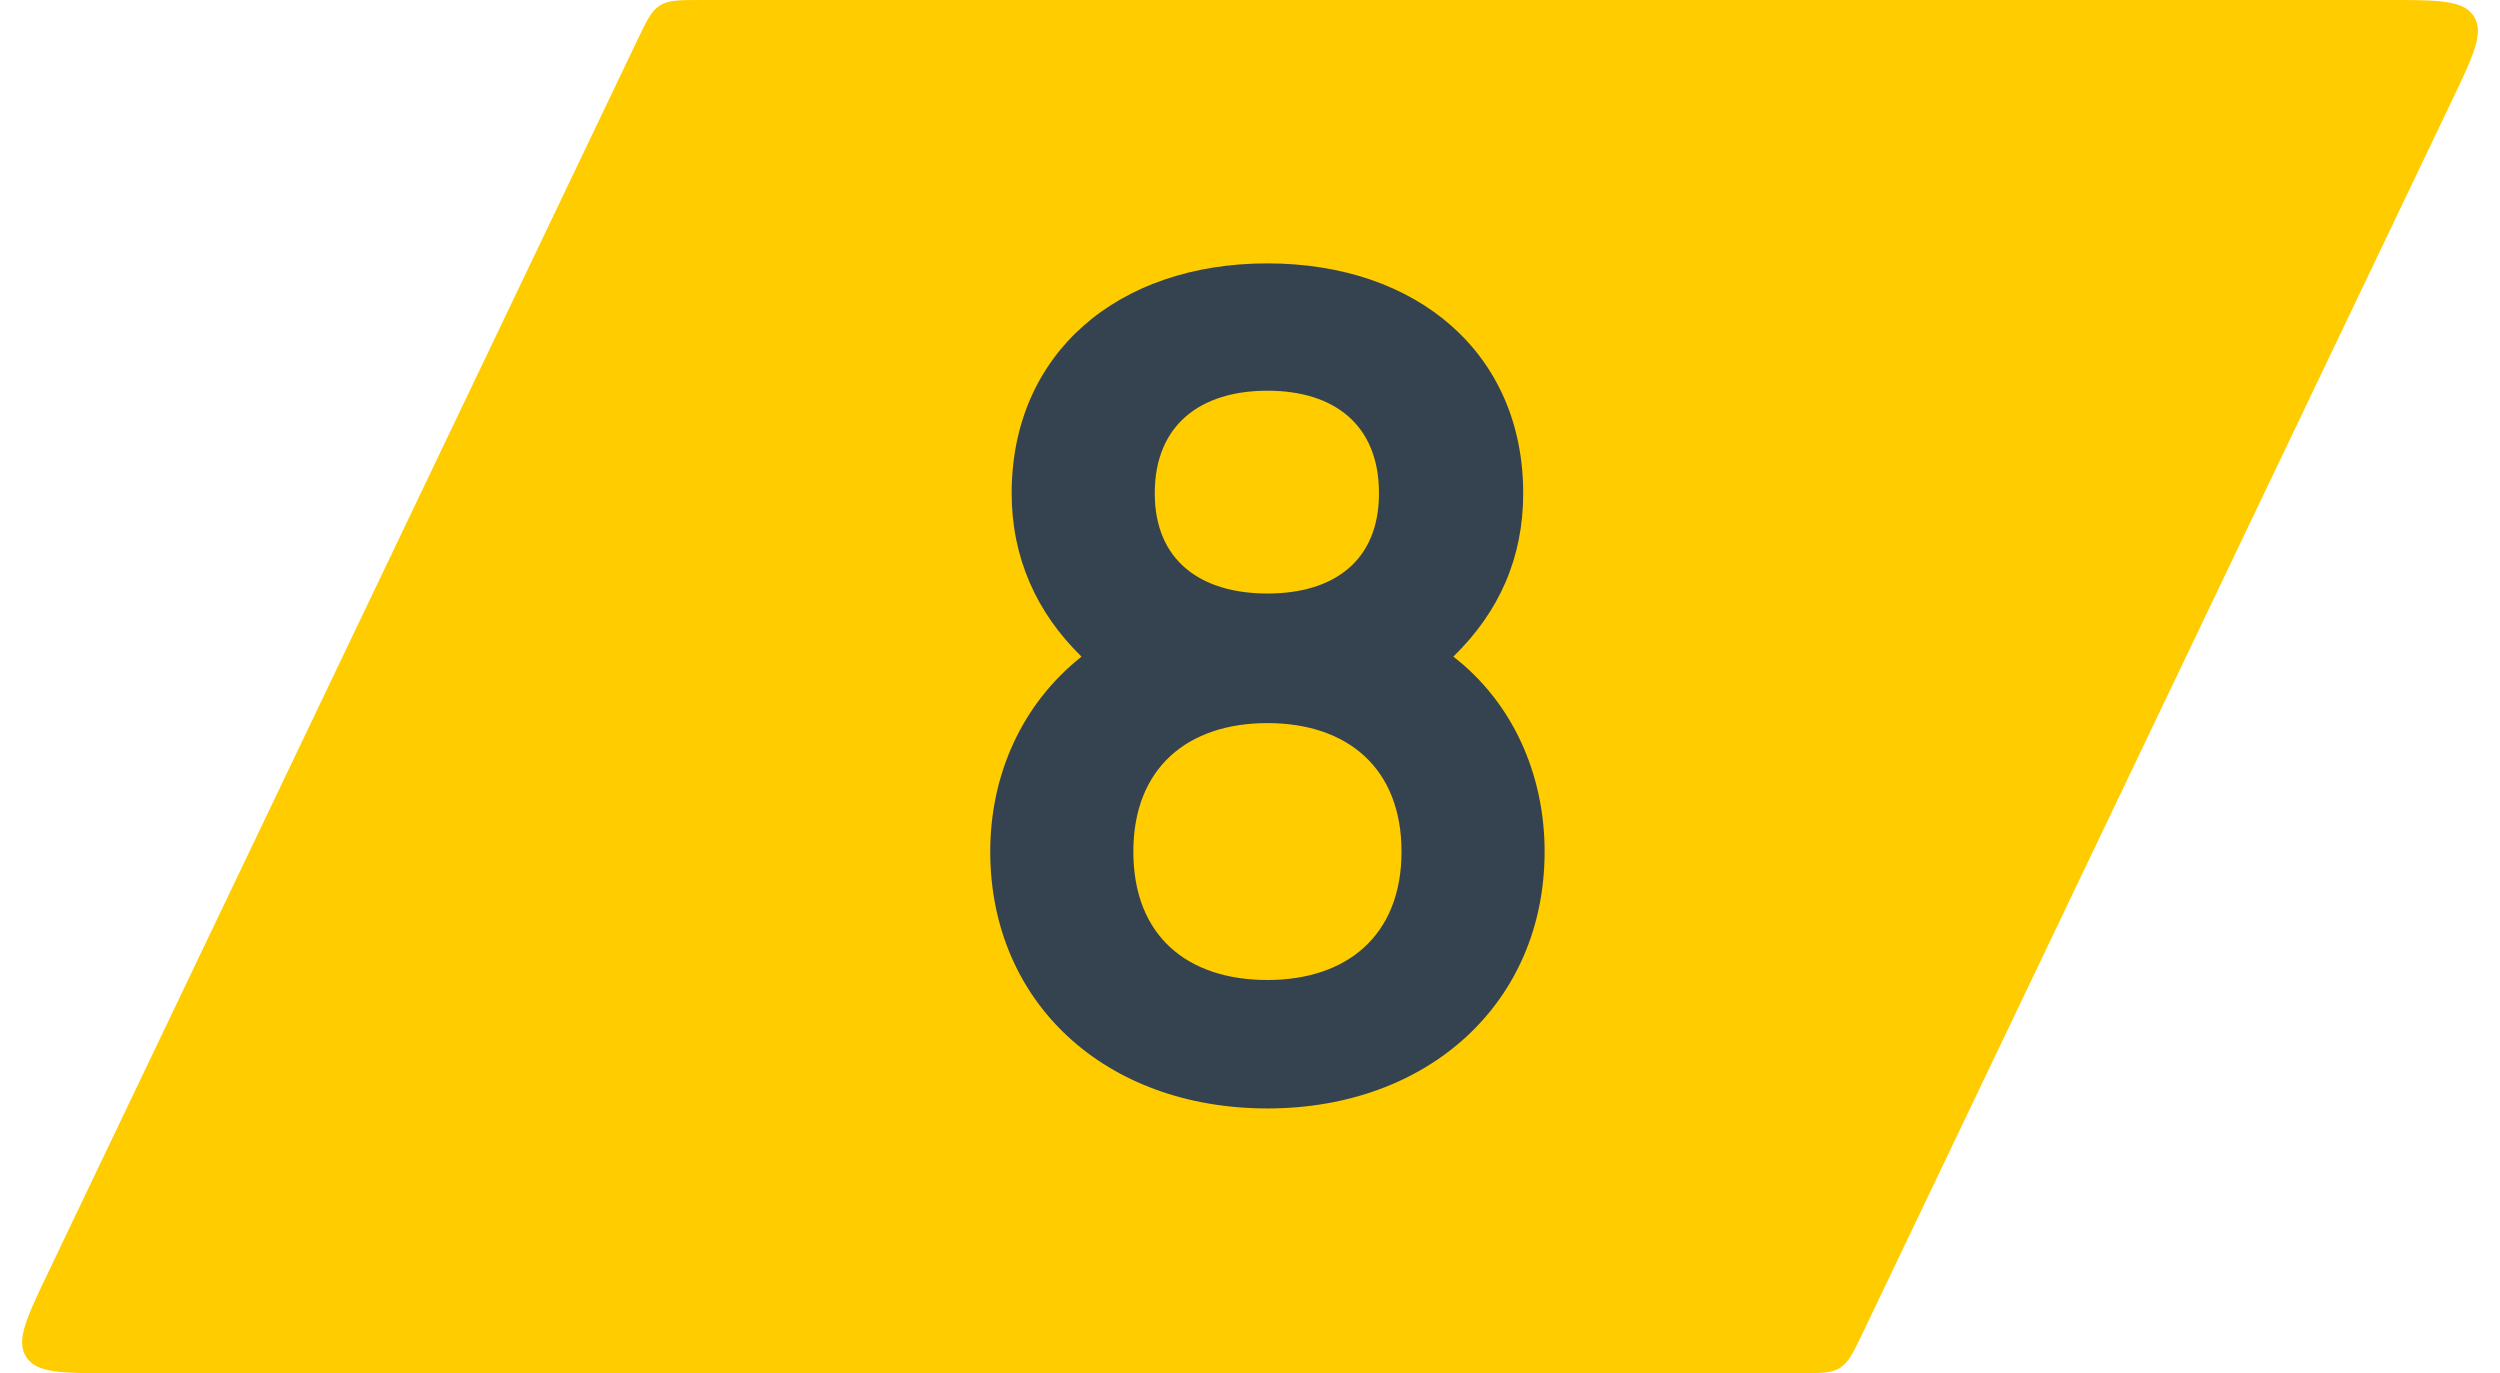
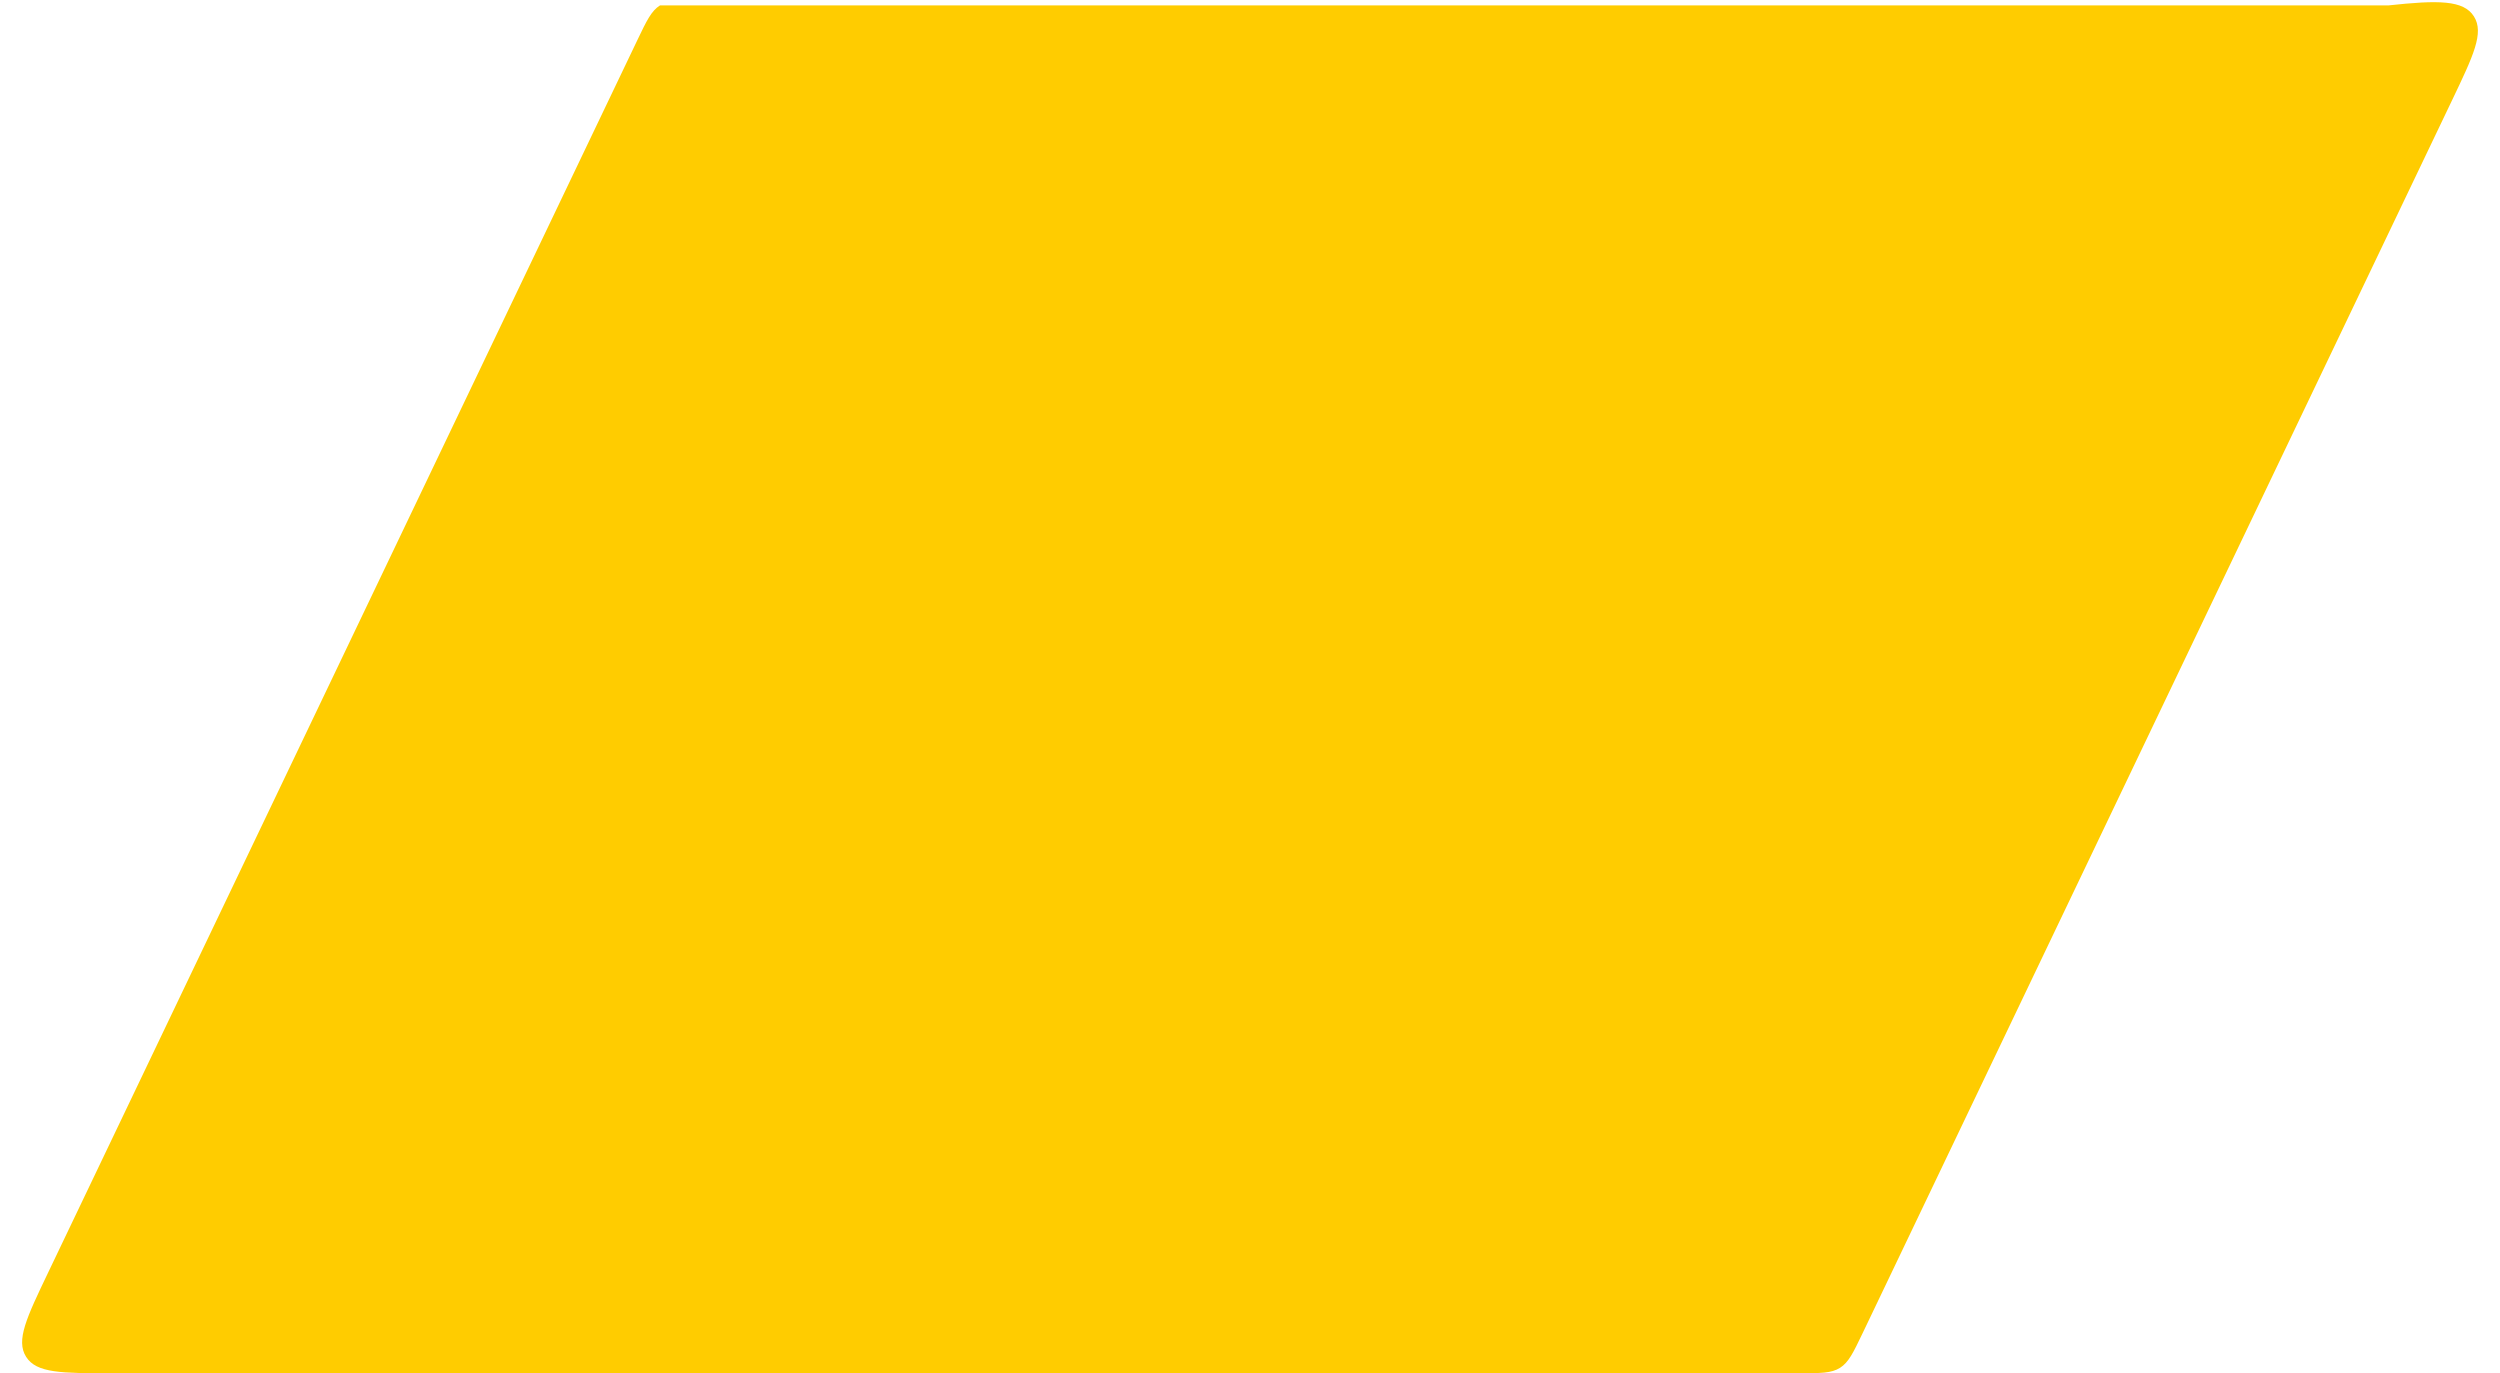
<svg xmlns="http://www.w3.org/2000/svg" width="71" height="39" viewBox="0 0 71 39" fill="none">
-   <path d="M18.102 1.137C18.366 0.584 18.499 0.308 18.743 0.154C18.987 0 19.294 0 19.907 0H67.827C69.252 0 69.965 0 70.26 0.467C70.554 0.934 70.246 1.577 69.631 2.863L52.898 37.863C52.633 38.416 52.501 38.692 52.257 38.846C52.013 39 51.706 39 51.093 39H3.173C1.748 39 1.035 39 0.741 38.533C0.446 38.066 0.754 37.423 1.369 36.137L18.102 1.137Z" fill="#FFCC00" />
-   <path d="M41.275 18.648C42.971 19.96 43.867 22.008 43.867 24.184C43.867 28.472 40.571 31.48 35.995 31.48C31.387 31.48 28.123 28.472 28.123 24.184C28.123 22.008 29.019 19.992 30.715 18.648C29.435 17.4 28.731 15.832 28.731 14.008C28.731 10.04 31.739 7.48 35.995 7.48C40.251 7.48 43.259 10.04 43.259 14.008C43.259 15.832 42.587 17.368 41.275 18.648ZM35.995 11.096C34.107 11.096 32.795 12.056 32.795 14.008C32.795 15.928 34.107 16.856 35.995 16.856C37.883 16.856 39.163 15.928 39.163 14.008C39.163 12.056 37.883 11.096 35.995 11.096ZM35.995 27.832C38.235 27.832 39.803 26.584 39.803 24.184C39.803 21.816 38.267 20.536 35.995 20.536C33.723 20.536 32.187 21.816 32.187 24.184C32.187 26.584 33.723 27.832 35.995 27.832Z" fill="#34434F" />
+   <path d="M18.102 1.137C18.366 0.584 18.499 0.308 18.743 0.154H67.827C69.252 0 69.965 0 70.26 0.467C70.554 0.934 70.246 1.577 69.631 2.863L52.898 37.863C52.633 38.416 52.501 38.692 52.257 38.846C52.013 39 51.706 39 51.093 39H3.173C1.748 39 1.035 39 0.741 38.533C0.446 38.066 0.754 37.423 1.369 36.137L18.102 1.137Z" fill="#FFCC00" />
</svg>